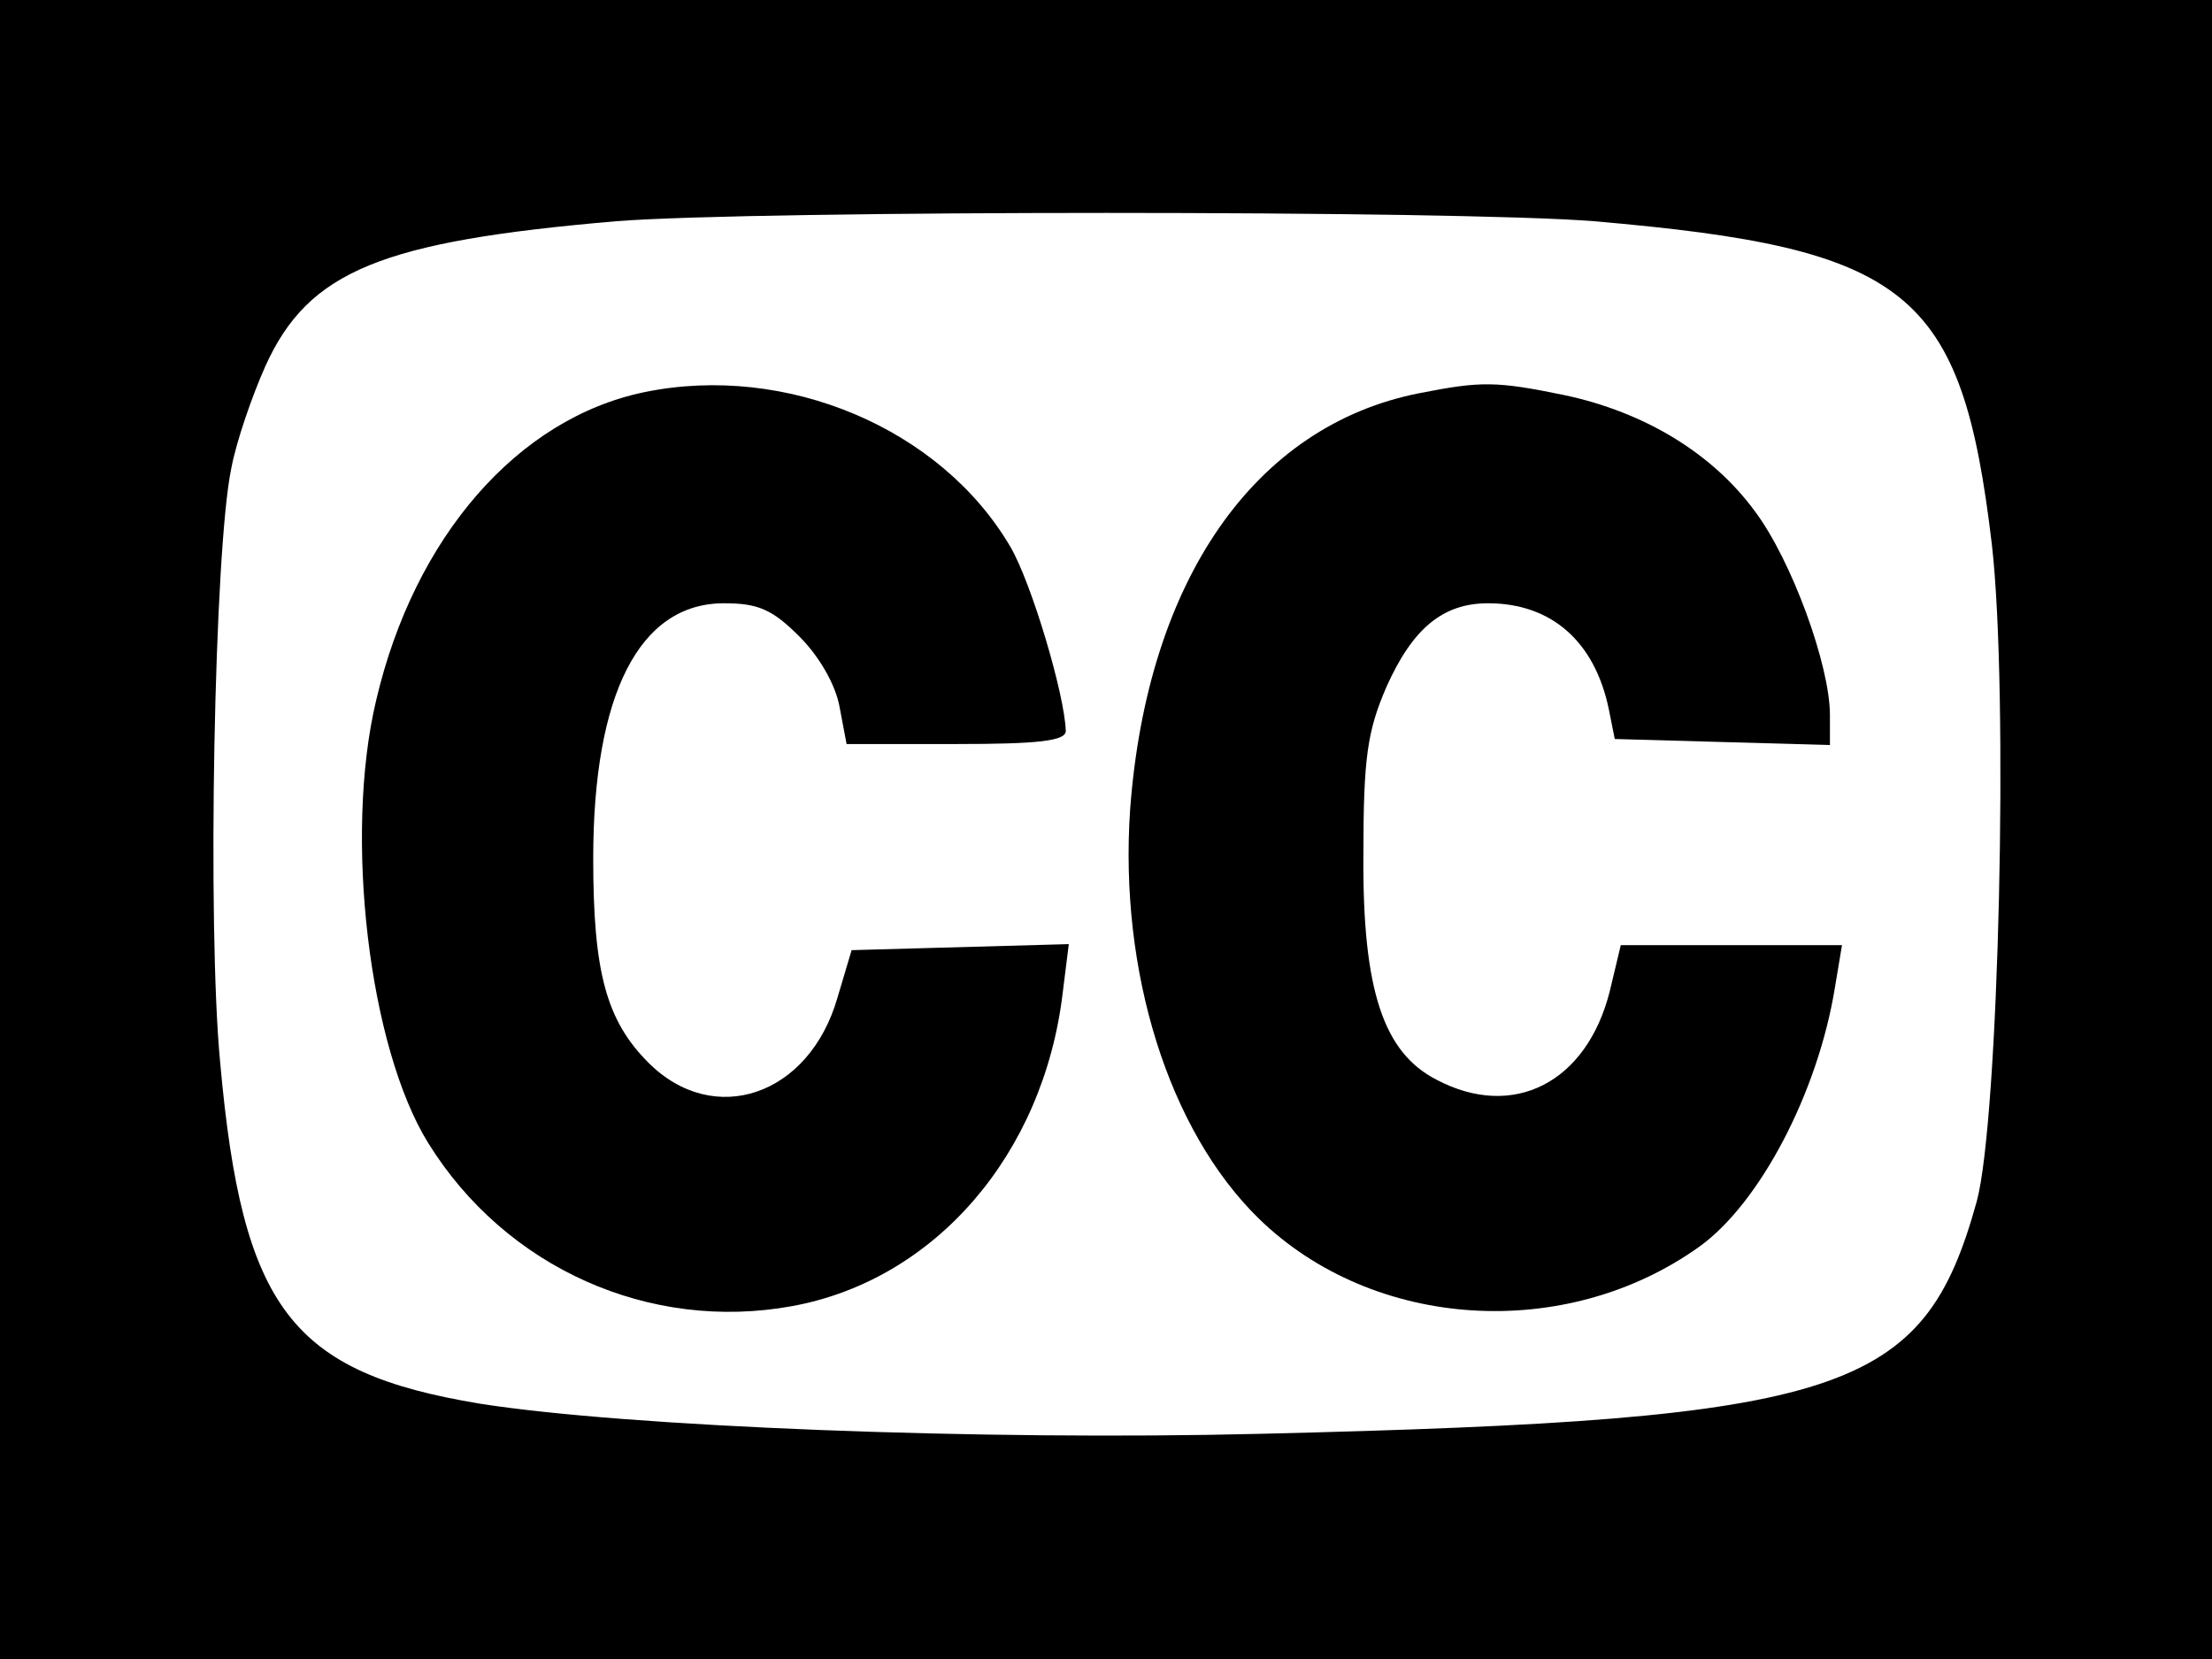
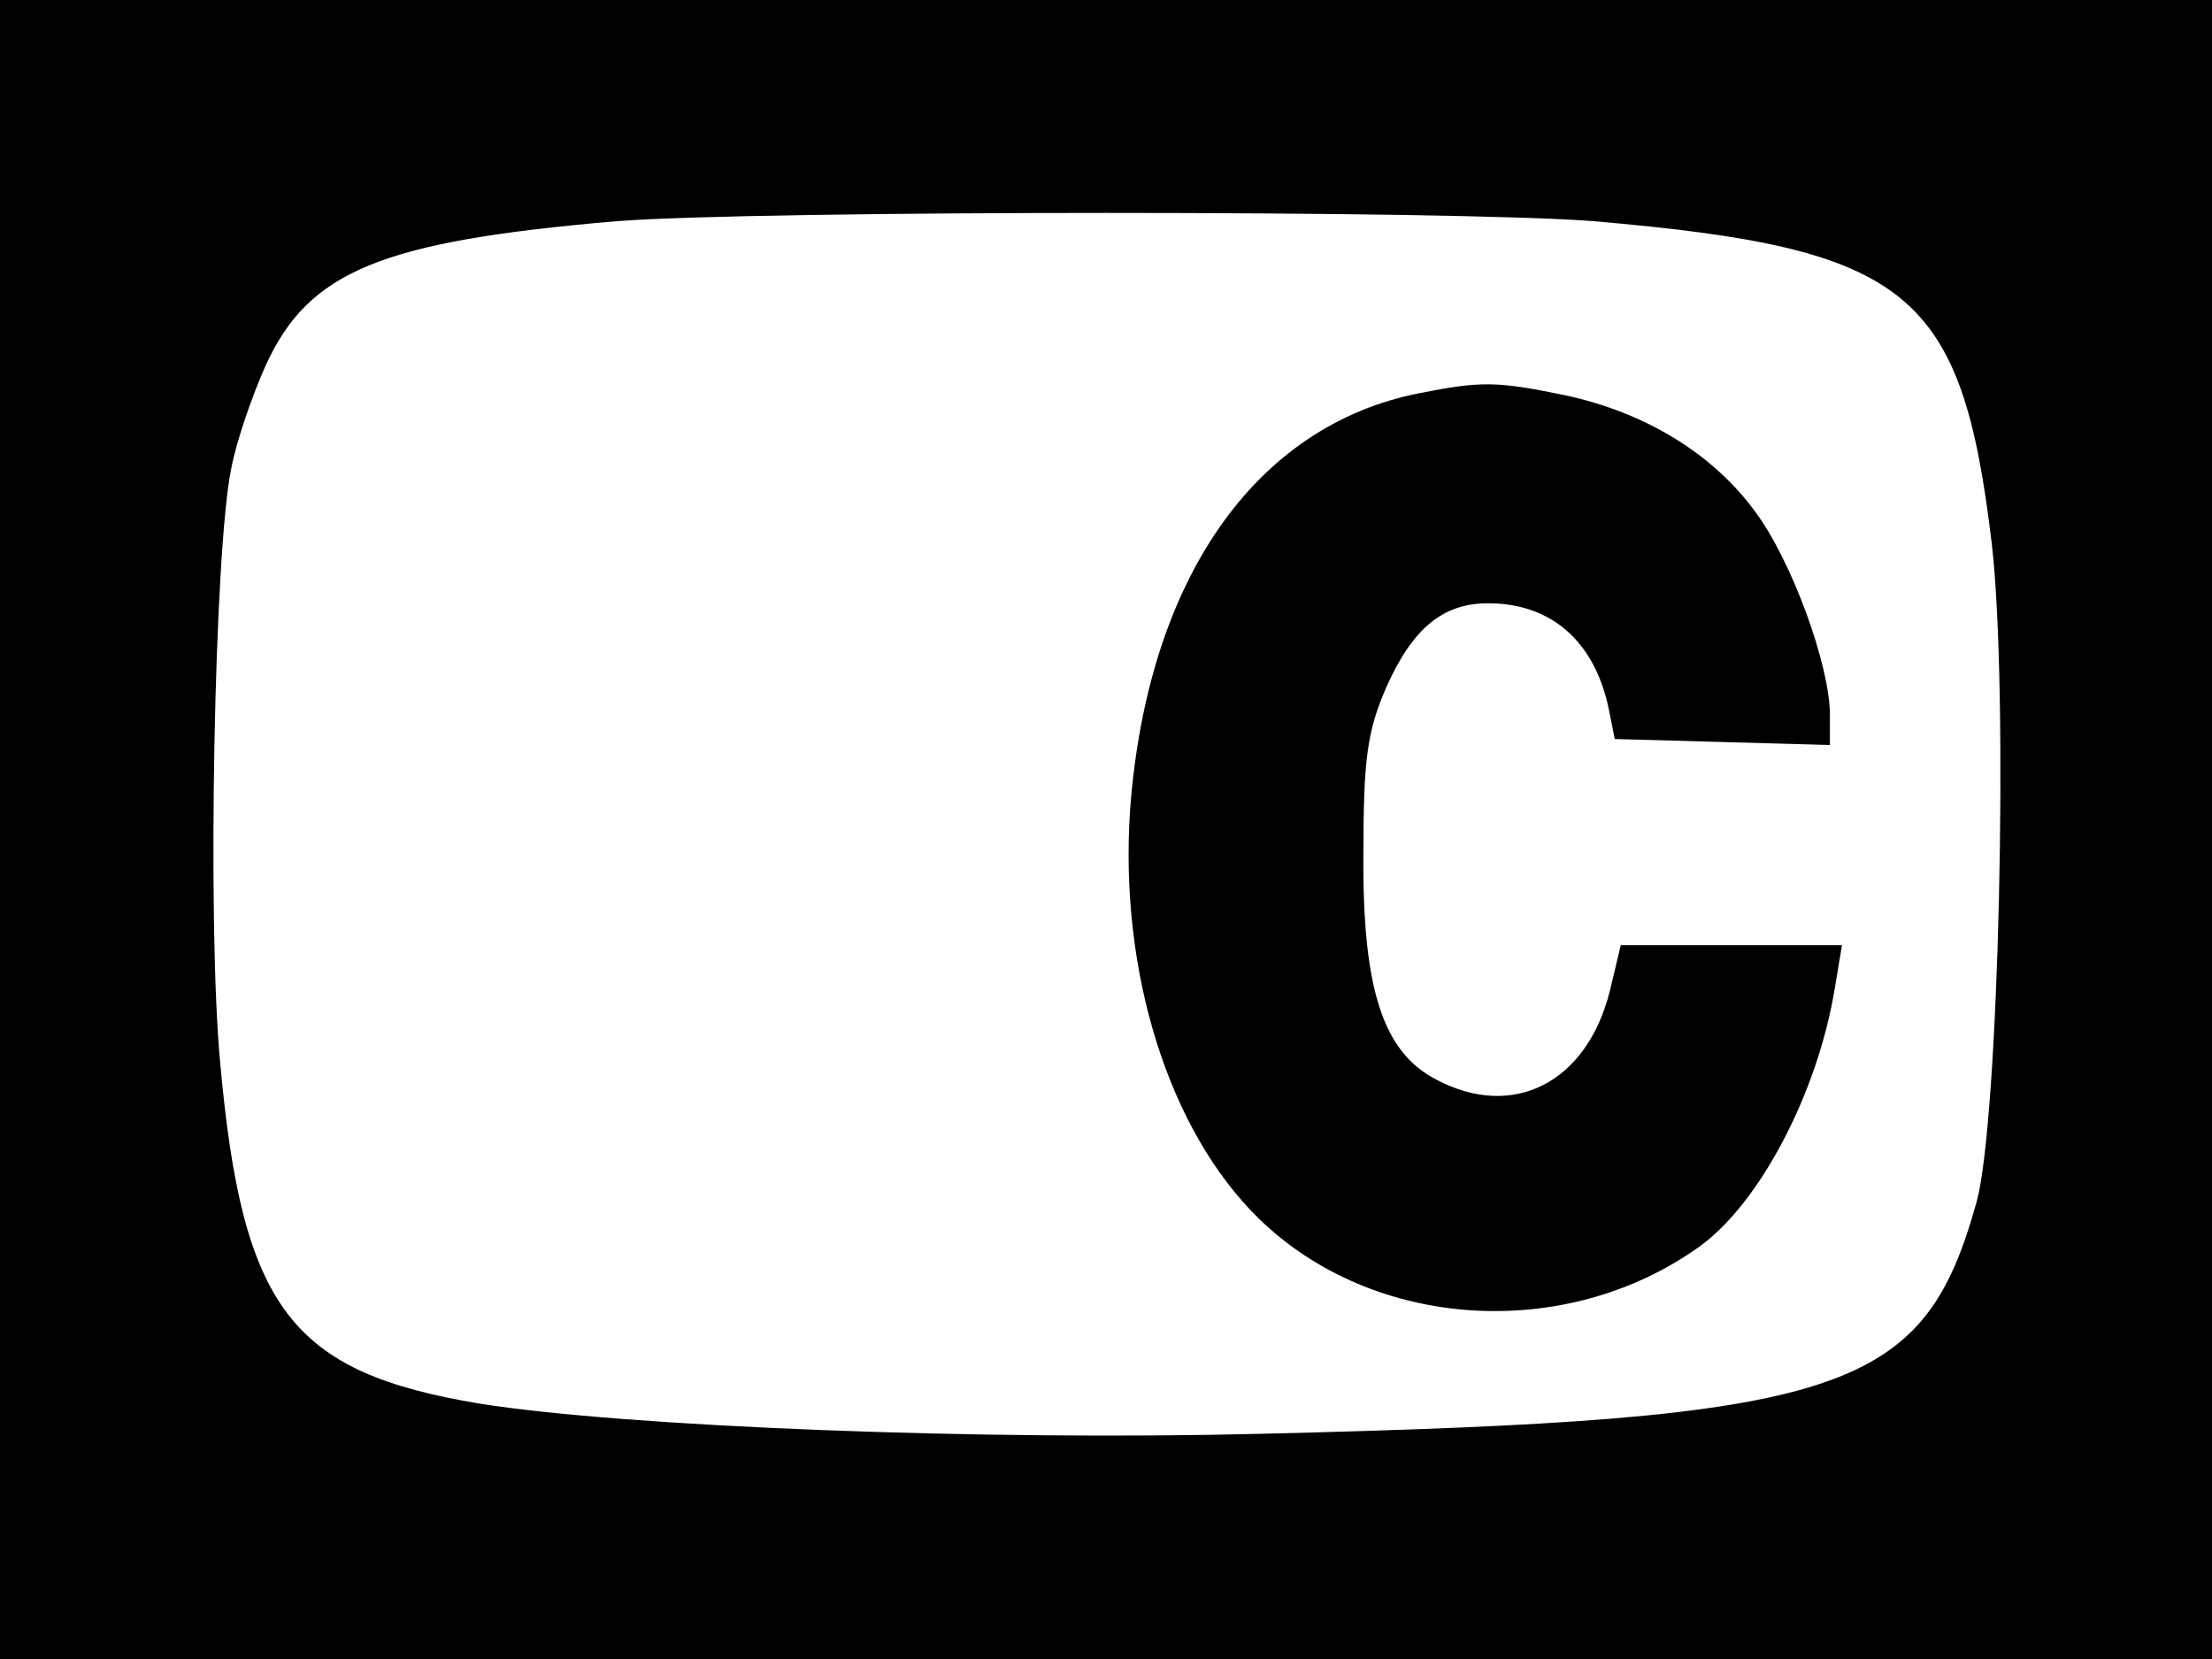
<svg xmlns="http://www.w3.org/2000/svg" version="1.0" width="220pt" height="165pt" viewBox="0 0 220 165" preserveAspectRatio="xMidYMid meet">
  <g transform="translate(0,165) scale(0.1,-0.1)" fill="#000000" stroke="none">
    <path d="M0 825 l0 -825 1100 0 1100 0 0 825 0 825 -1100 0 -1100 0 0 -825z m1585 605 c314 -27 366 -69 396 -321 17 -147 7 -573 -15 -654 -53 -191 -130 -217 -711 -231 -278 -7 -633 7 -778 30 -187 31 -236 94 -258 339 -13 135 -6 510 11 591 5 27 21 73 34 102 43 95 116 124 349 144 140 11 836 11 972 0z" />
-     <path d="M641 1260 c-126 -26 -229 -144 -267 -307 -32 -135 -7 -345 52 -440 77 -124 220 -188 362 -162 142 26 250 151 269 312 l6 48 -108 -3 -108 -3 -14 -47 c-28 -98 -123 -130 -188 -65 -42 42 -55 90 -55 203 0 164 46 254 130 254 34 0 48 -6 75 -33 20 -20 36 -48 40 -70 l7 -37 109 0 c81 0 109 3 109 13 -1 36 -34 147 -55 183 -69 118 -223 183 -364 154z" />
    <path d="M1412 1259 c-164 -32 -271 -186 -288 -414 -11 -161 38 -319 128 -407 114 -111 305 -123 438 -28 60 43 118 153 135 258 l7 42 -110 0 -110 0 -11 -46 c-23 -91 -96 -128 -172 -88 -53 27 -74 89 -73 224 0 97 4 123 23 167 26 58 56 83 101 83 63 0 106 -38 120 -105 l6 -30 107 -3 107 -3 0 30 c0 49 -38 154 -75 203 -42 57 -109 98 -189 115 -68 14 -83 14 -144 2z" />
  </g>
</svg>